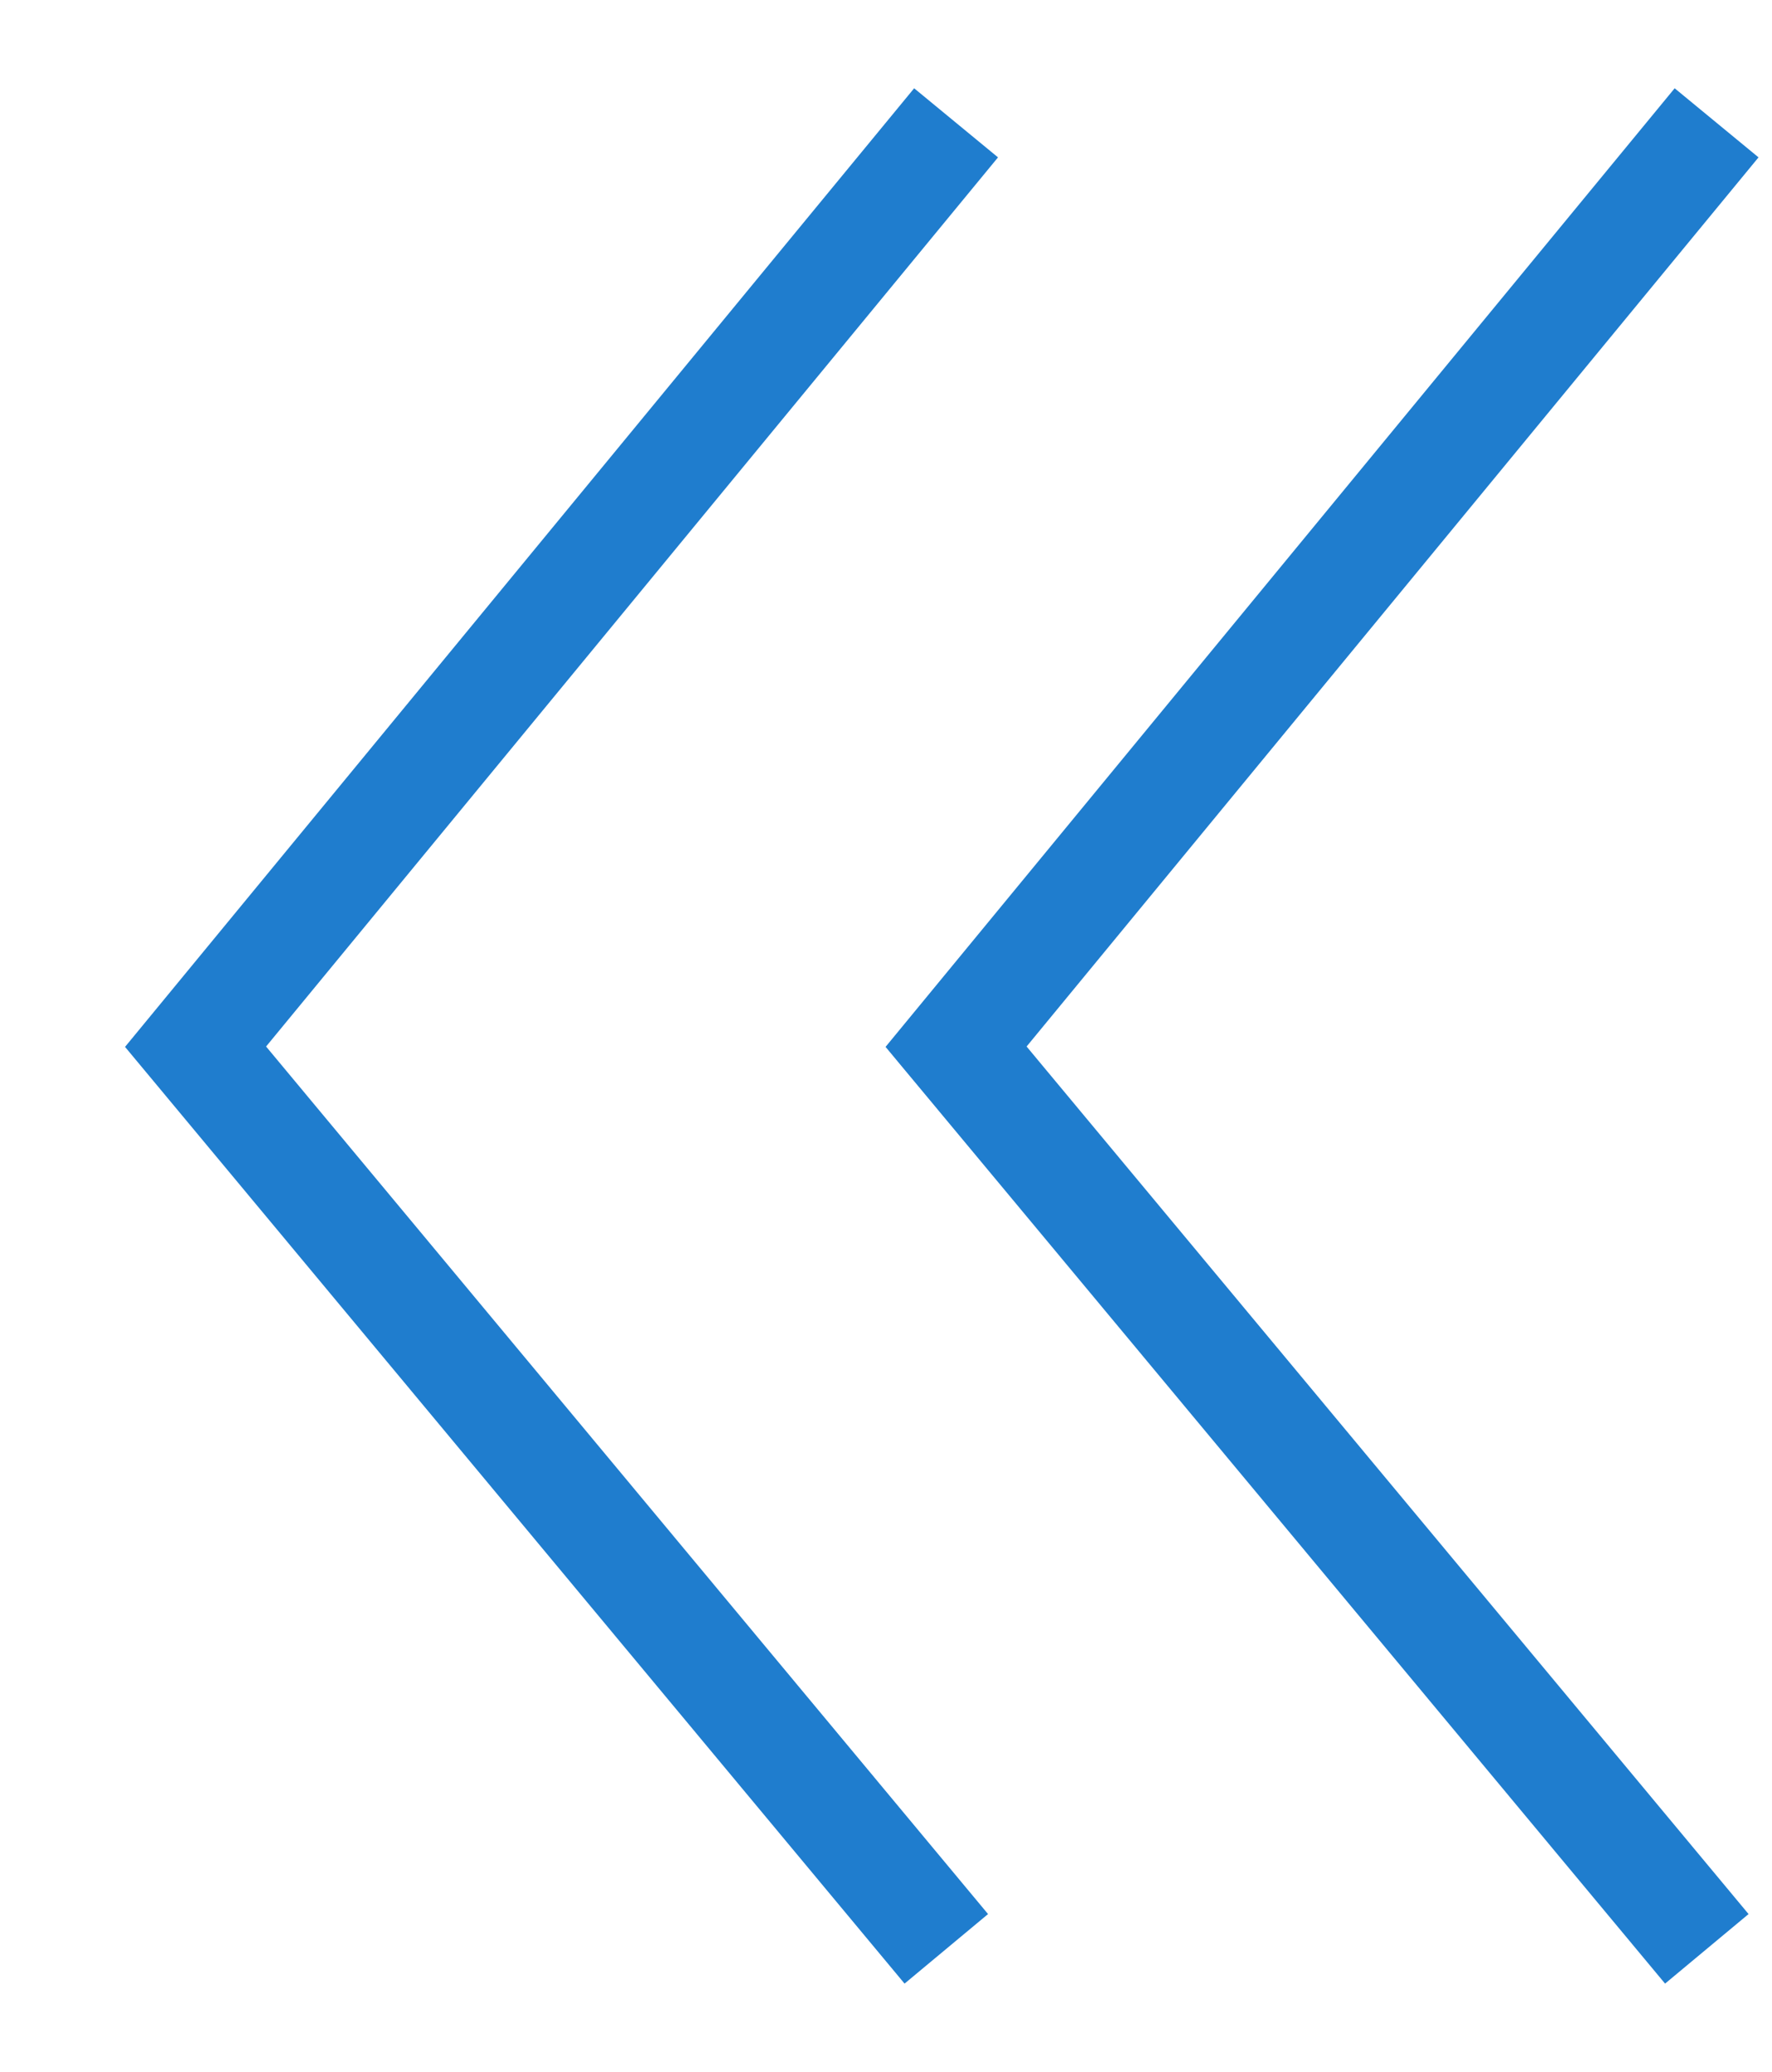
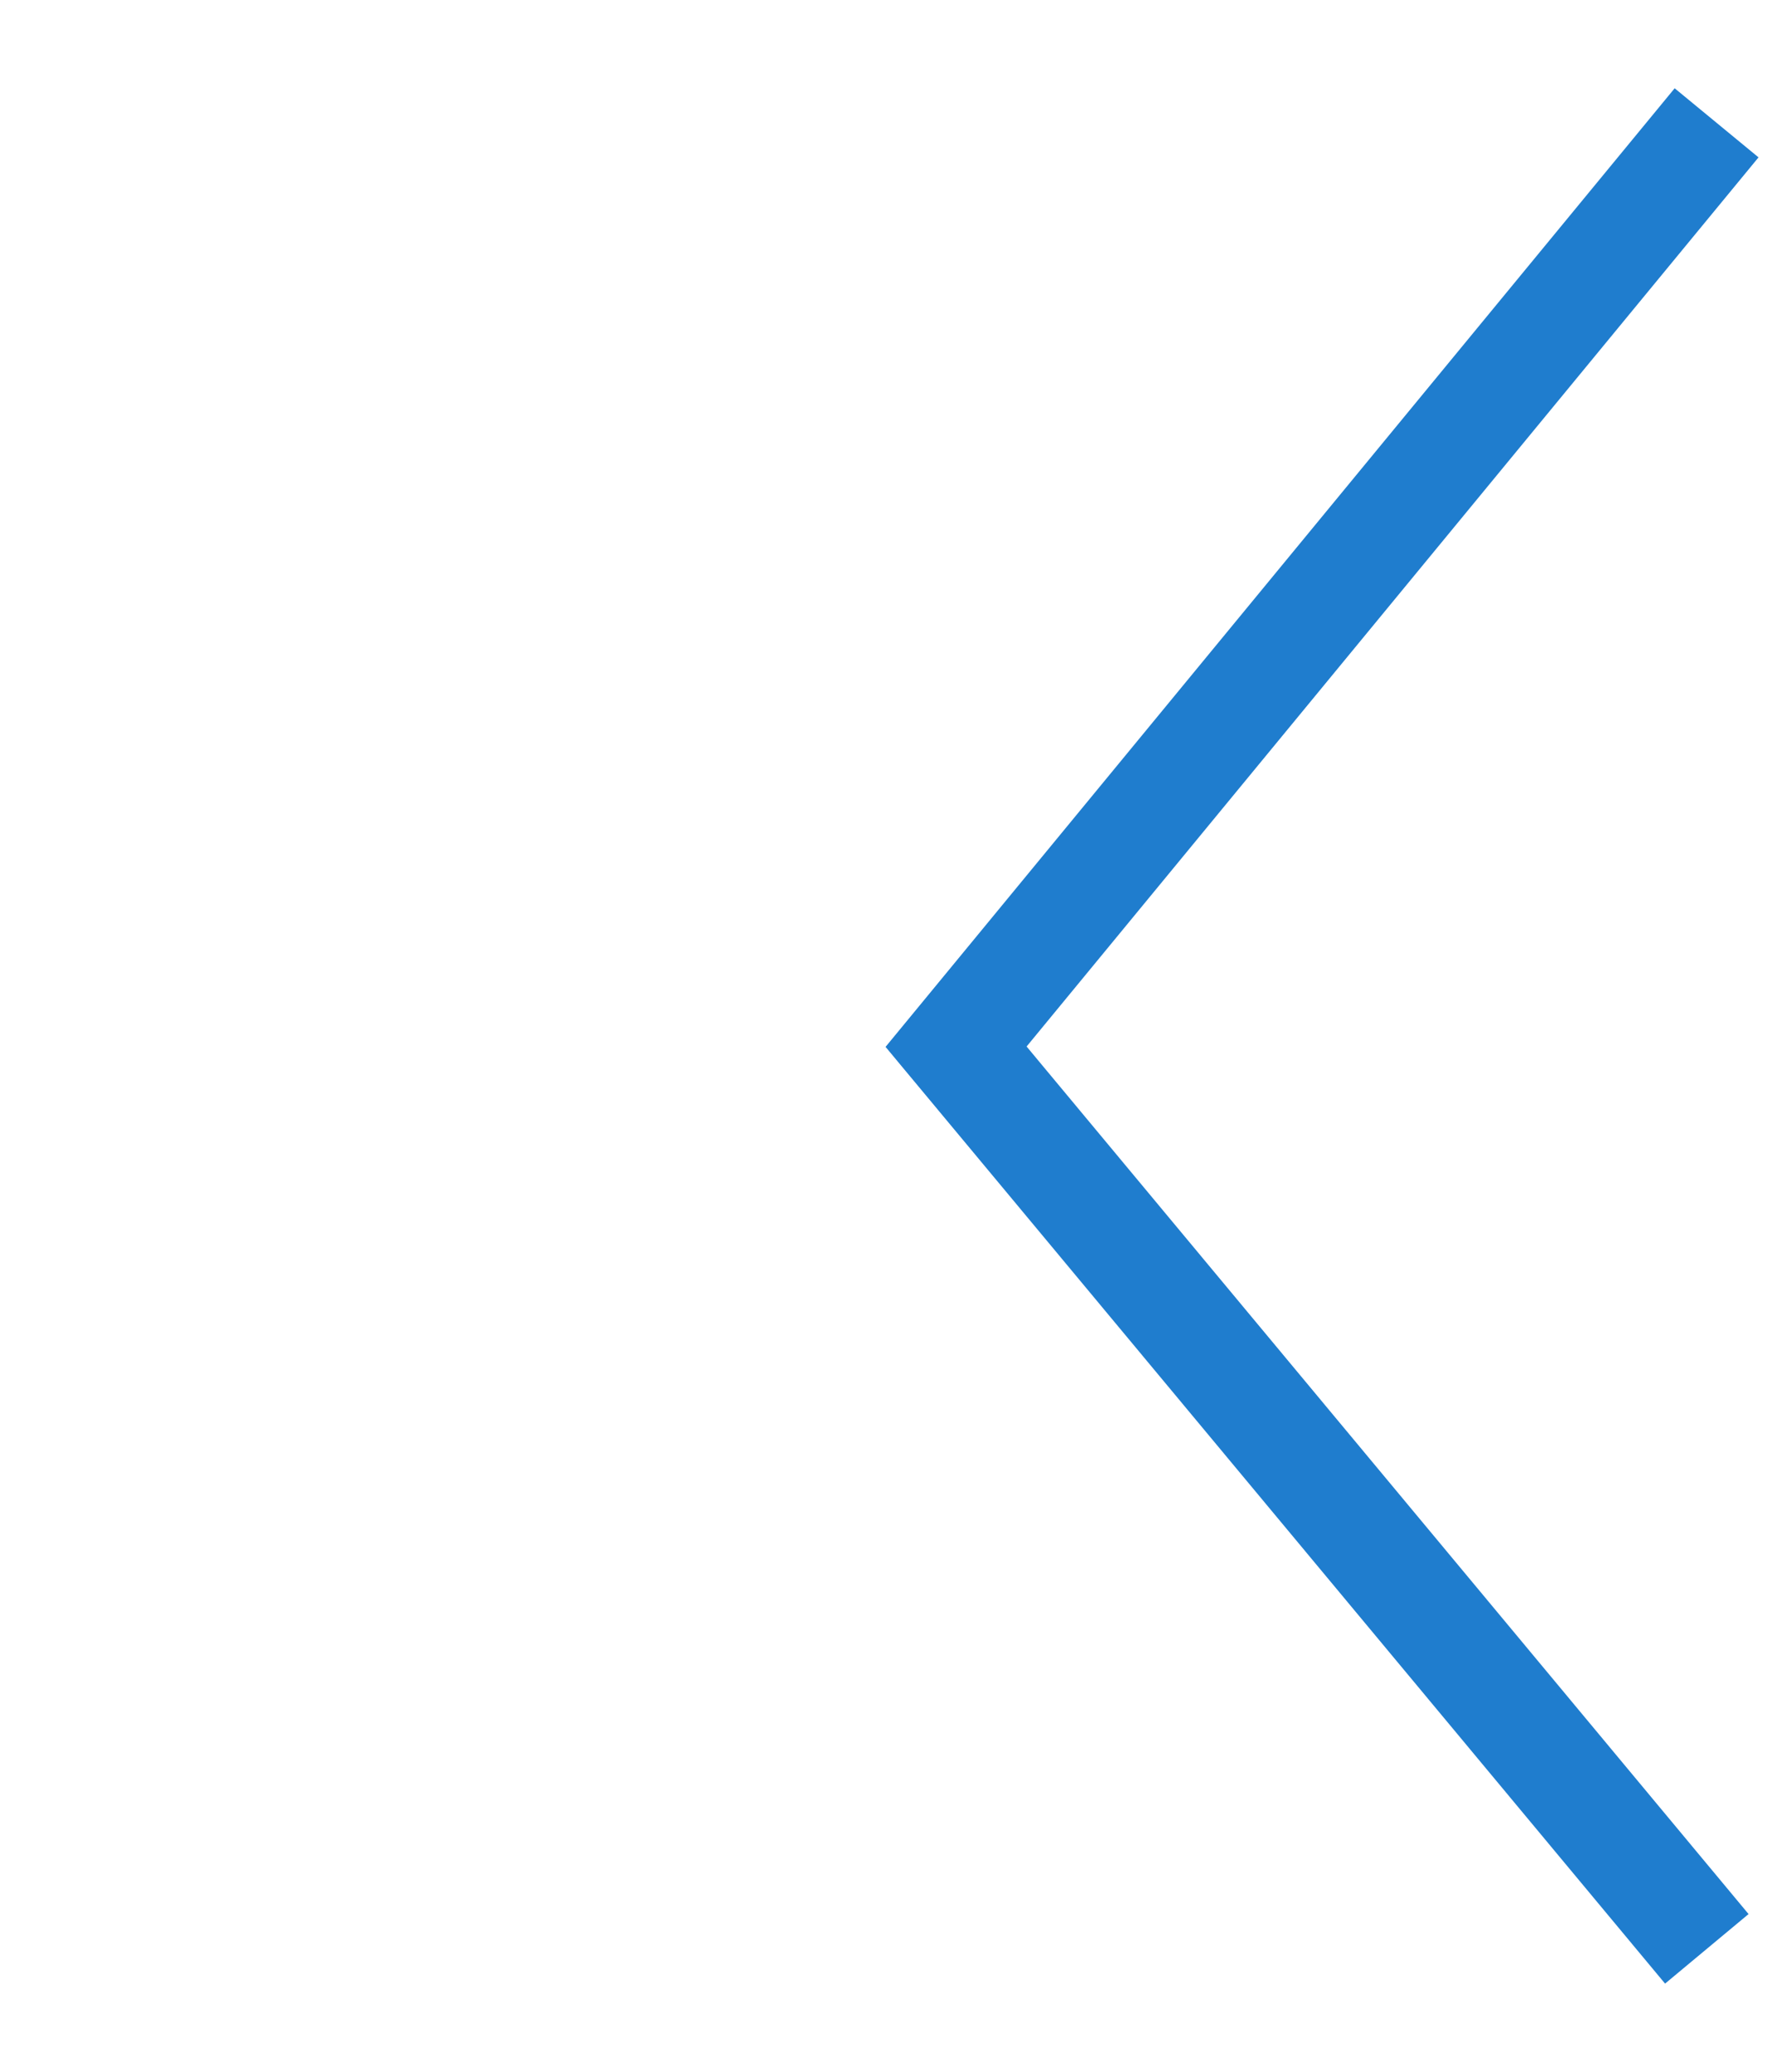
<svg xmlns="http://www.w3.org/2000/svg" height="19.06" viewBox="0 0 16.31 19.06" width="16.31">
  <g fill="none" stroke="#1f7dce" transform="translate(-1479 -2770.47)">
-     <path d="m1487.8 2771.6-7 8.5 6.91 8.3" />
    <path d="m1494.8 2771.6-7 8.5 6.91 8.3" />
  </g>
</svg>